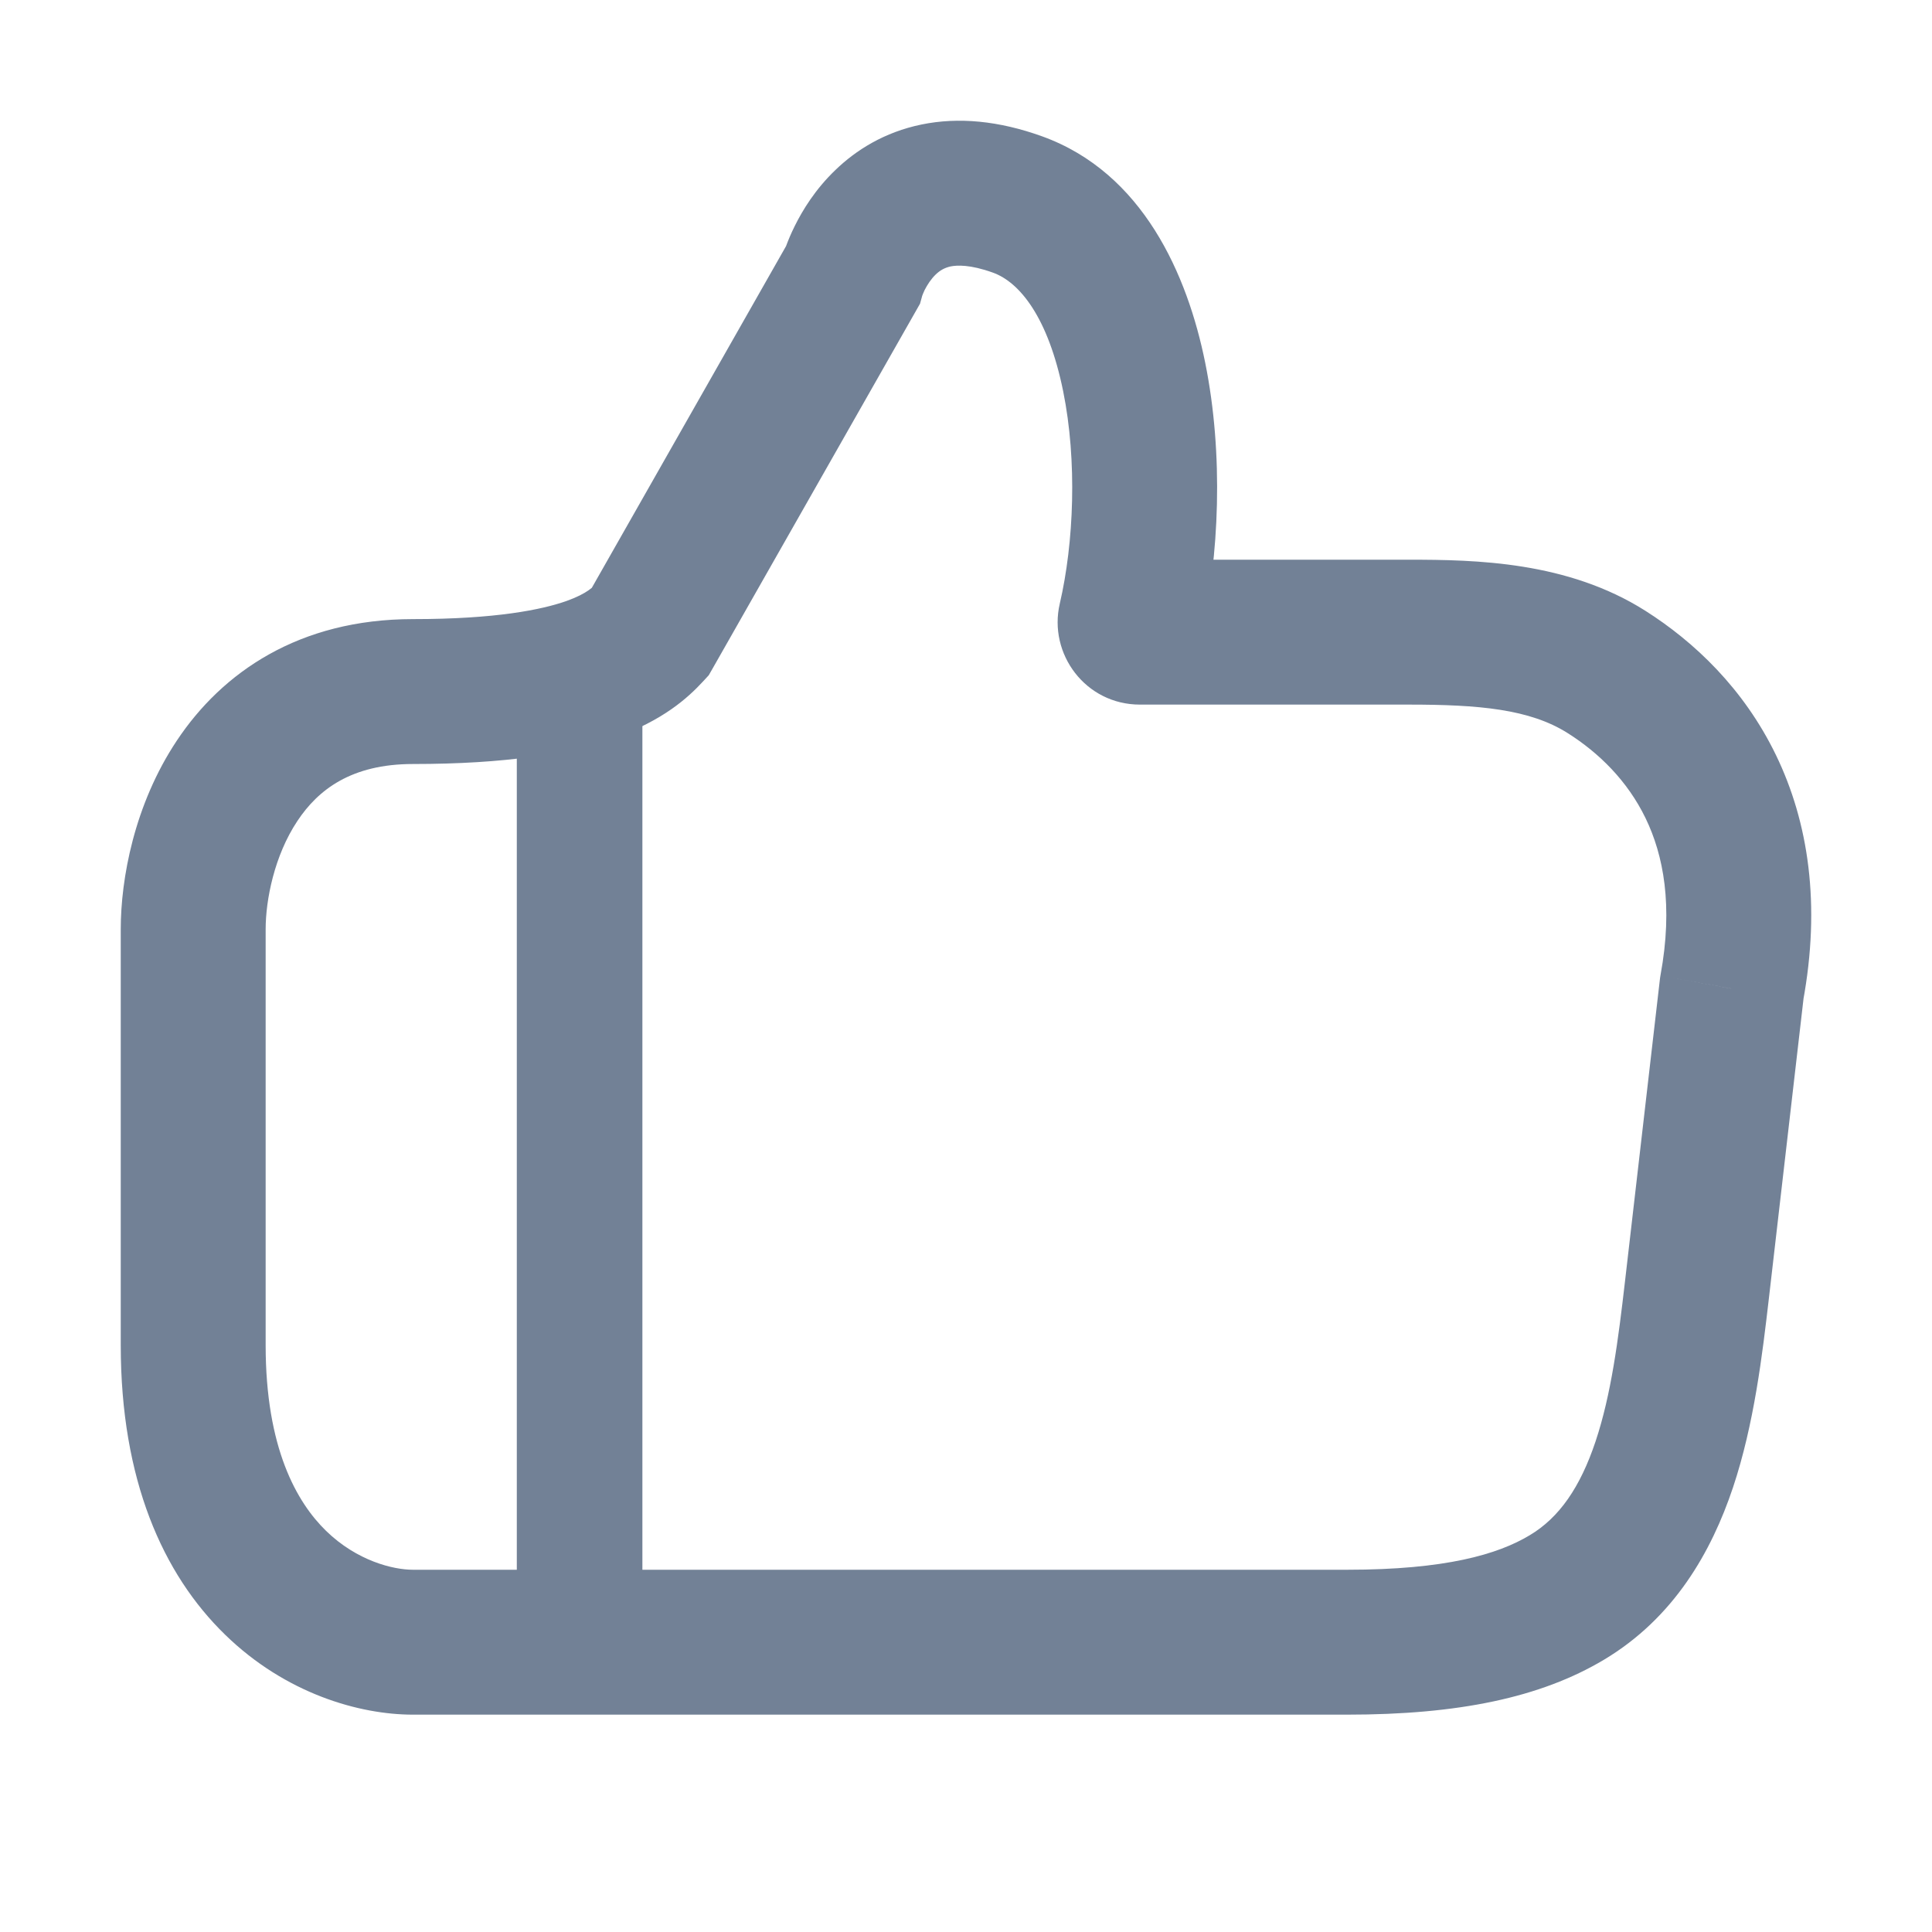
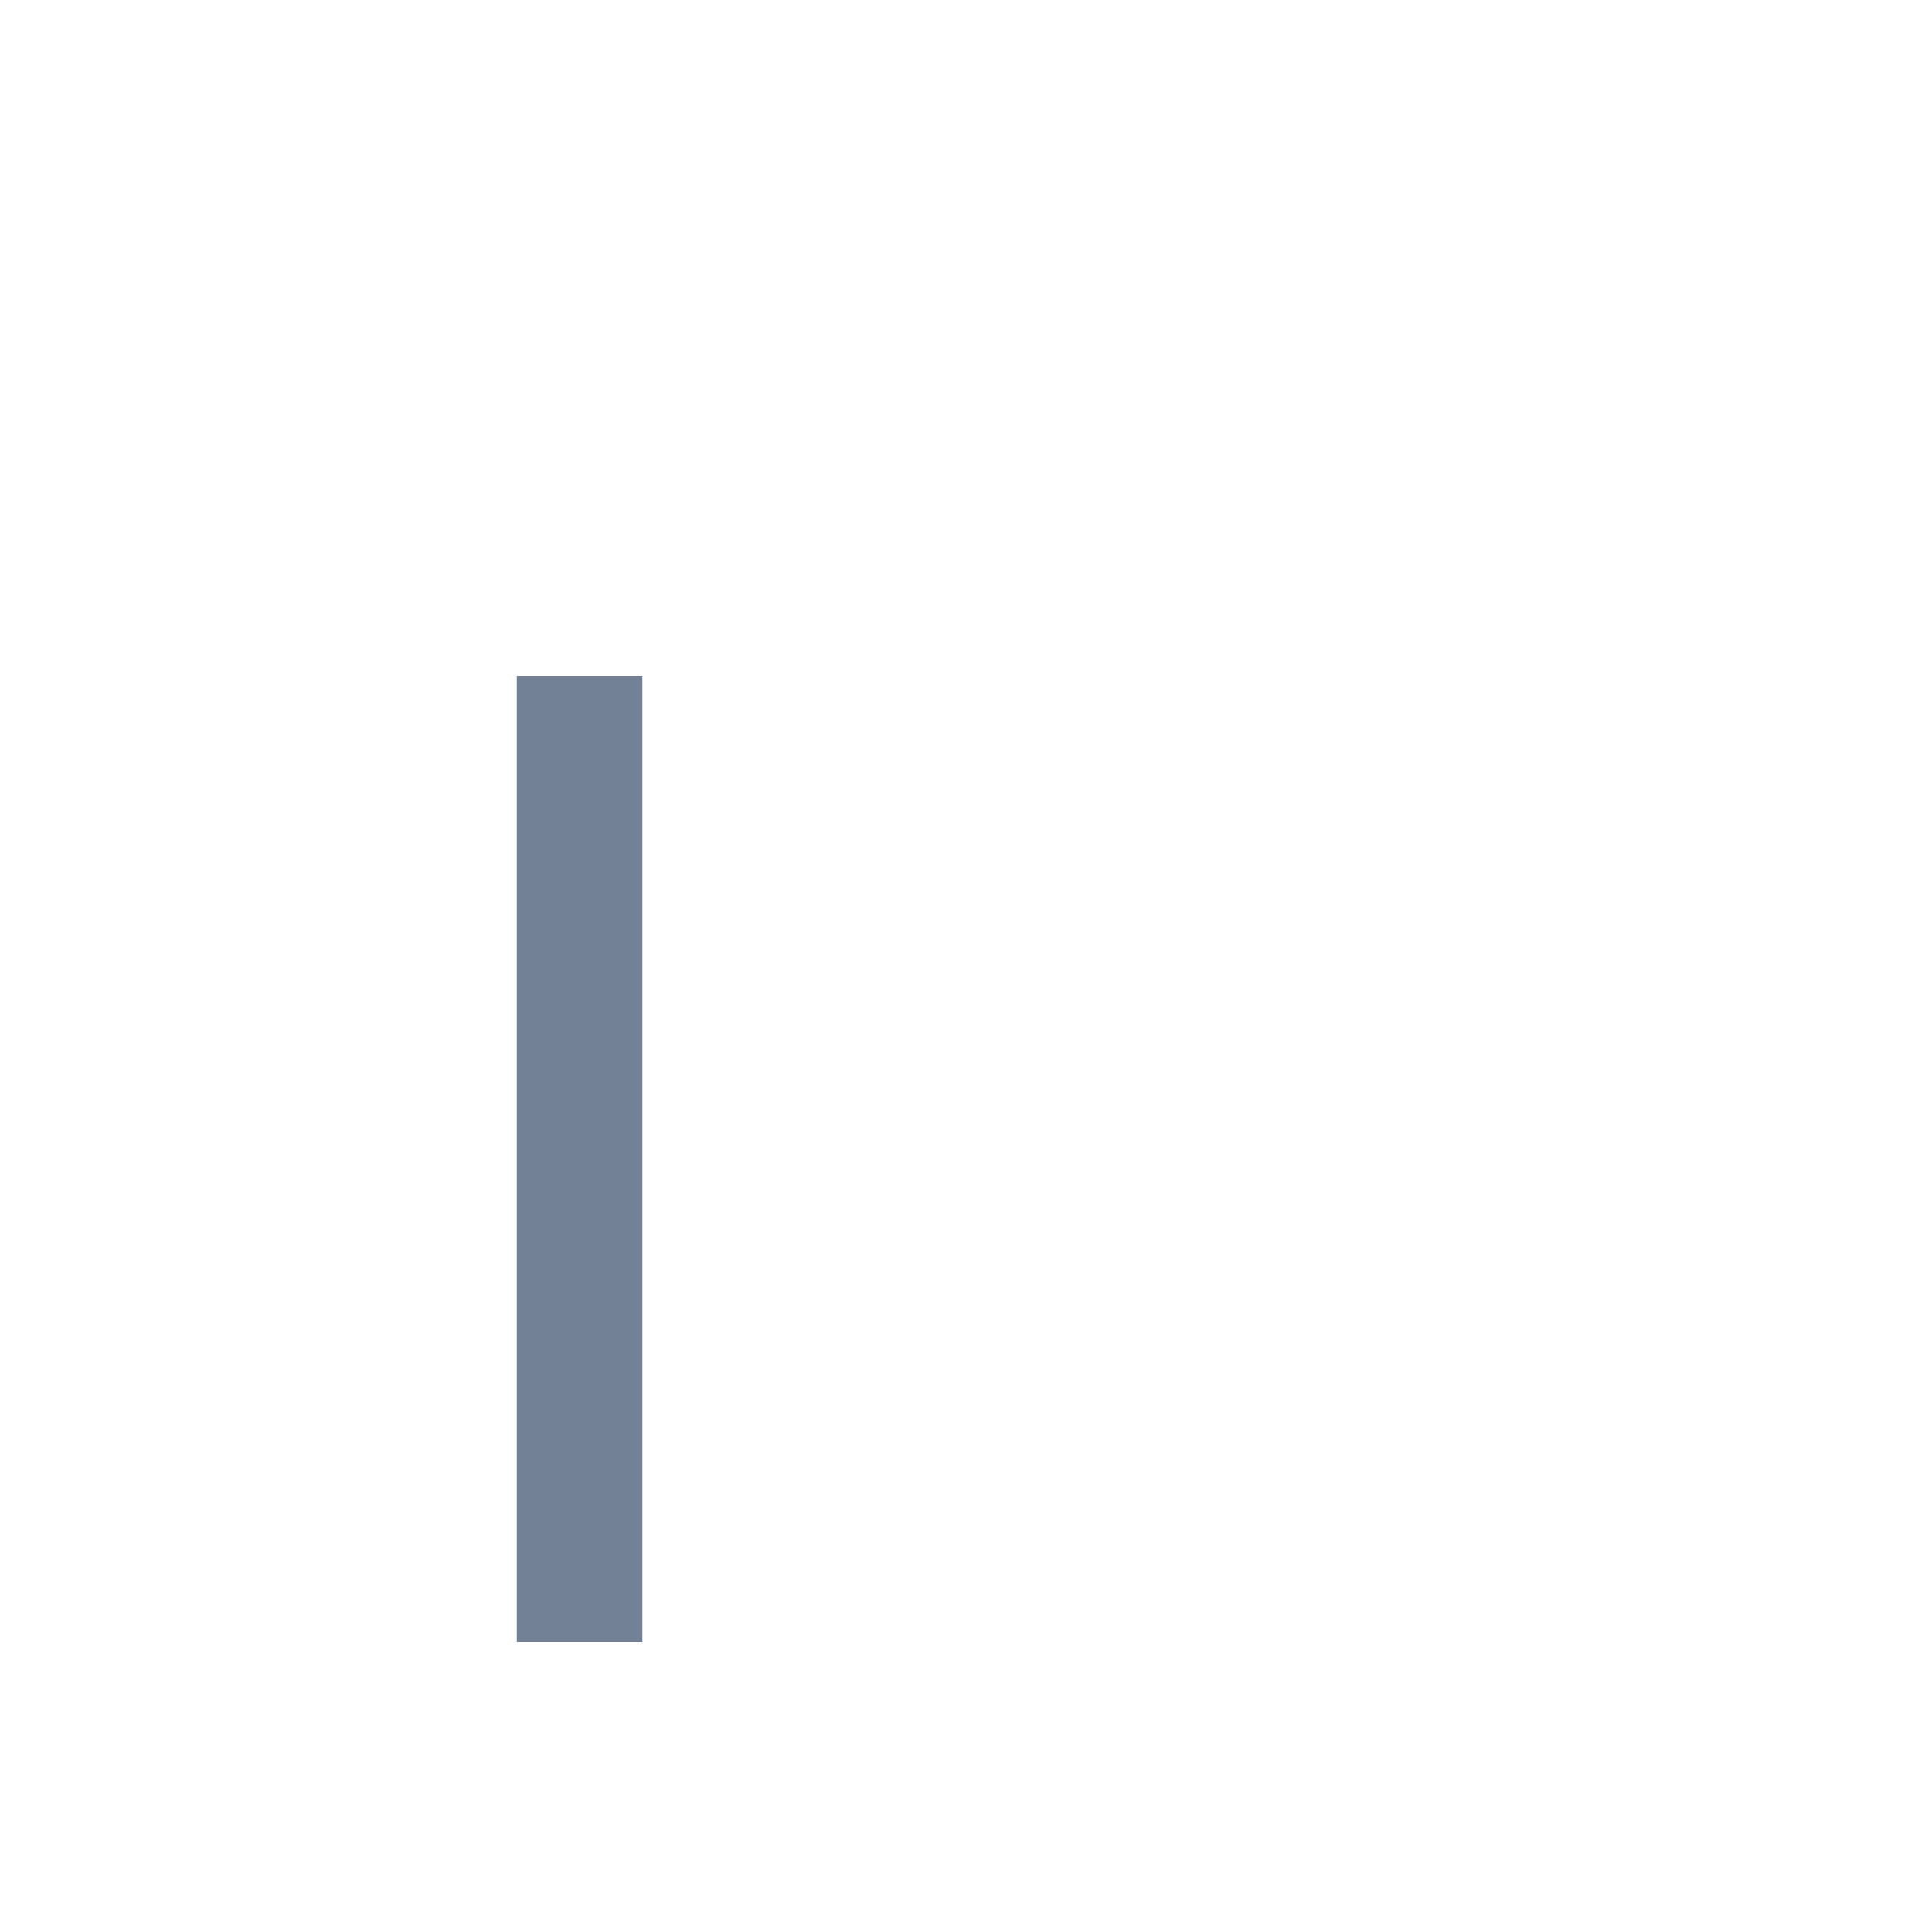
<svg xmlns="http://www.w3.org/2000/svg" width="20" height="20" viewBox="0 0 20 20" fill="none">
-   <path d="M6.728 6.544L7.279 7.053L7.337 6.99L7.38 6.915L6.728 6.544ZM8.826 2.854L9.478 3.225L9.524 3.144L9.549 3.054L8.826 2.854ZM10.532 2.116L10.787 1.411L10.532 2.116ZM11.701 6.418L10.971 6.248L10.971 6.248L11.701 6.418ZM16.632 6.957L16.23 7.59V7.59L16.632 6.957ZM17.927 10.235L17.189 10.098L17.185 10.123L17.182 10.148L17.927 10.235ZM17.567 13.35L18.312 13.436L17.567 13.35ZM16.22 16.537L16.605 17.181H16.605L16.22 16.537ZM7.38 6.915L9.478 3.225L8.174 2.483L6.076 6.174L7.38 6.915ZM8.826 2.854C9.549 3.054 9.548 3.055 9.548 3.055C9.548 3.055 9.548 3.056 9.548 3.056C9.548 3.057 9.548 3.057 9.548 3.057C9.547 3.058 9.547 3.059 9.547 3.06C9.546 3.062 9.546 3.063 9.546 3.064C9.545 3.066 9.545 3.068 9.545 3.068C9.544 3.069 9.545 3.066 9.547 3.061C9.551 3.049 9.56 3.029 9.572 3.002C9.6 2.947 9.639 2.887 9.687 2.841C9.73 2.8 9.777 2.772 9.841 2.758C9.906 2.745 10.042 2.737 10.278 2.822L10.787 1.411C10.34 1.25 9.922 1.21 9.539 1.289C9.154 1.368 8.86 1.555 8.648 1.76C8.439 1.96 8.308 2.177 8.229 2.336C8.188 2.418 8.159 2.489 8.139 2.543C8.129 2.571 8.121 2.594 8.115 2.612C8.112 2.622 8.11 2.63 8.108 2.637C8.107 2.64 8.106 2.643 8.105 2.646C8.105 2.647 8.104 2.649 8.104 2.65C8.104 2.65 8.104 2.651 8.104 2.652C8.104 2.652 8.103 2.652 8.103 2.653C8.103 2.653 8.103 2.653 8.826 2.854ZM10.278 2.822C10.557 2.922 10.851 3.287 11.006 4.051C11.152 4.772 11.117 5.619 10.971 6.248L12.432 6.589C12.623 5.767 12.668 4.701 12.476 3.754C12.293 2.849 11.834 1.788 10.787 1.411L10.278 2.822ZM11.8 7.294H14.583V5.794H11.8V7.294ZM16.23 7.59C16.551 7.793 16.847 8.082 17.035 8.47C17.219 8.85 17.323 9.374 17.189 10.098L18.664 10.371C18.851 9.363 18.721 8.51 18.384 7.815C18.051 7.128 17.539 6.644 17.033 6.323L16.23 7.59ZM17.182 10.148L16.822 13.264L18.312 13.436L18.672 10.321L17.182 10.148ZM15.835 15.893C15.506 16.091 14.963 16.25 13.945 16.25V17.75C15.096 17.75 15.947 17.574 16.605 17.181L15.835 15.893ZM13.945 16.25H4.275V17.75H13.945V16.25ZM4.275 16.25C4.072 16.25 3.697 16.16 3.376 15.848C3.073 15.553 2.75 14.992 2.75 13.925H1.25C1.25 15.318 1.685 16.295 2.33 16.922C2.957 17.533 3.72 17.75 4.275 17.75V16.25ZM2.75 13.925V9.619H1.25V13.925H2.75ZM2.75 9.619C2.75 9.318 2.839 8.858 3.079 8.498C3.292 8.177 3.635 7.909 4.275 7.909V6.409C3.095 6.409 2.3 6.961 1.831 7.666C1.388 8.331 1.25 9.101 1.25 9.619H2.75ZM4.275 7.909C5.235 7.909 5.893 7.802 6.363 7.636C6.864 7.458 7.12 7.225 7.279 7.053L6.177 6.035C6.146 6.069 6.086 6.142 5.863 6.222C5.609 6.311 5.136 6.409 4.275 6.409V7.909ZM16.822 13.264C16.752 13.871 16.679 14.437 16.517 14.922C16.358 15.397 16.141 15.711 15.835 15.893L16.605 17.181C17.33 16.747 17.717 16.064 17.94 15.398C18.159 14.742 18.244 14.022 18.312 13.436L16.822 13.264ZM14.583 7.294C15.308 7.294 15.836 7.34 16.23 7.59L17.033 6.323C16.227 5.812 15.279 5.794 14.583 5.794V7.294ZM10.971 6.248C10.849 6.769 11.238 7.294 11.8 7.294V5.794C12.231 5.794 12.523 6.195 12.432 6.589L10.971 6.248Z" fill="#728196" />
  <path d="M6 7L6 17" stroke="#728196" stroke-width="1.3" />
</svg>